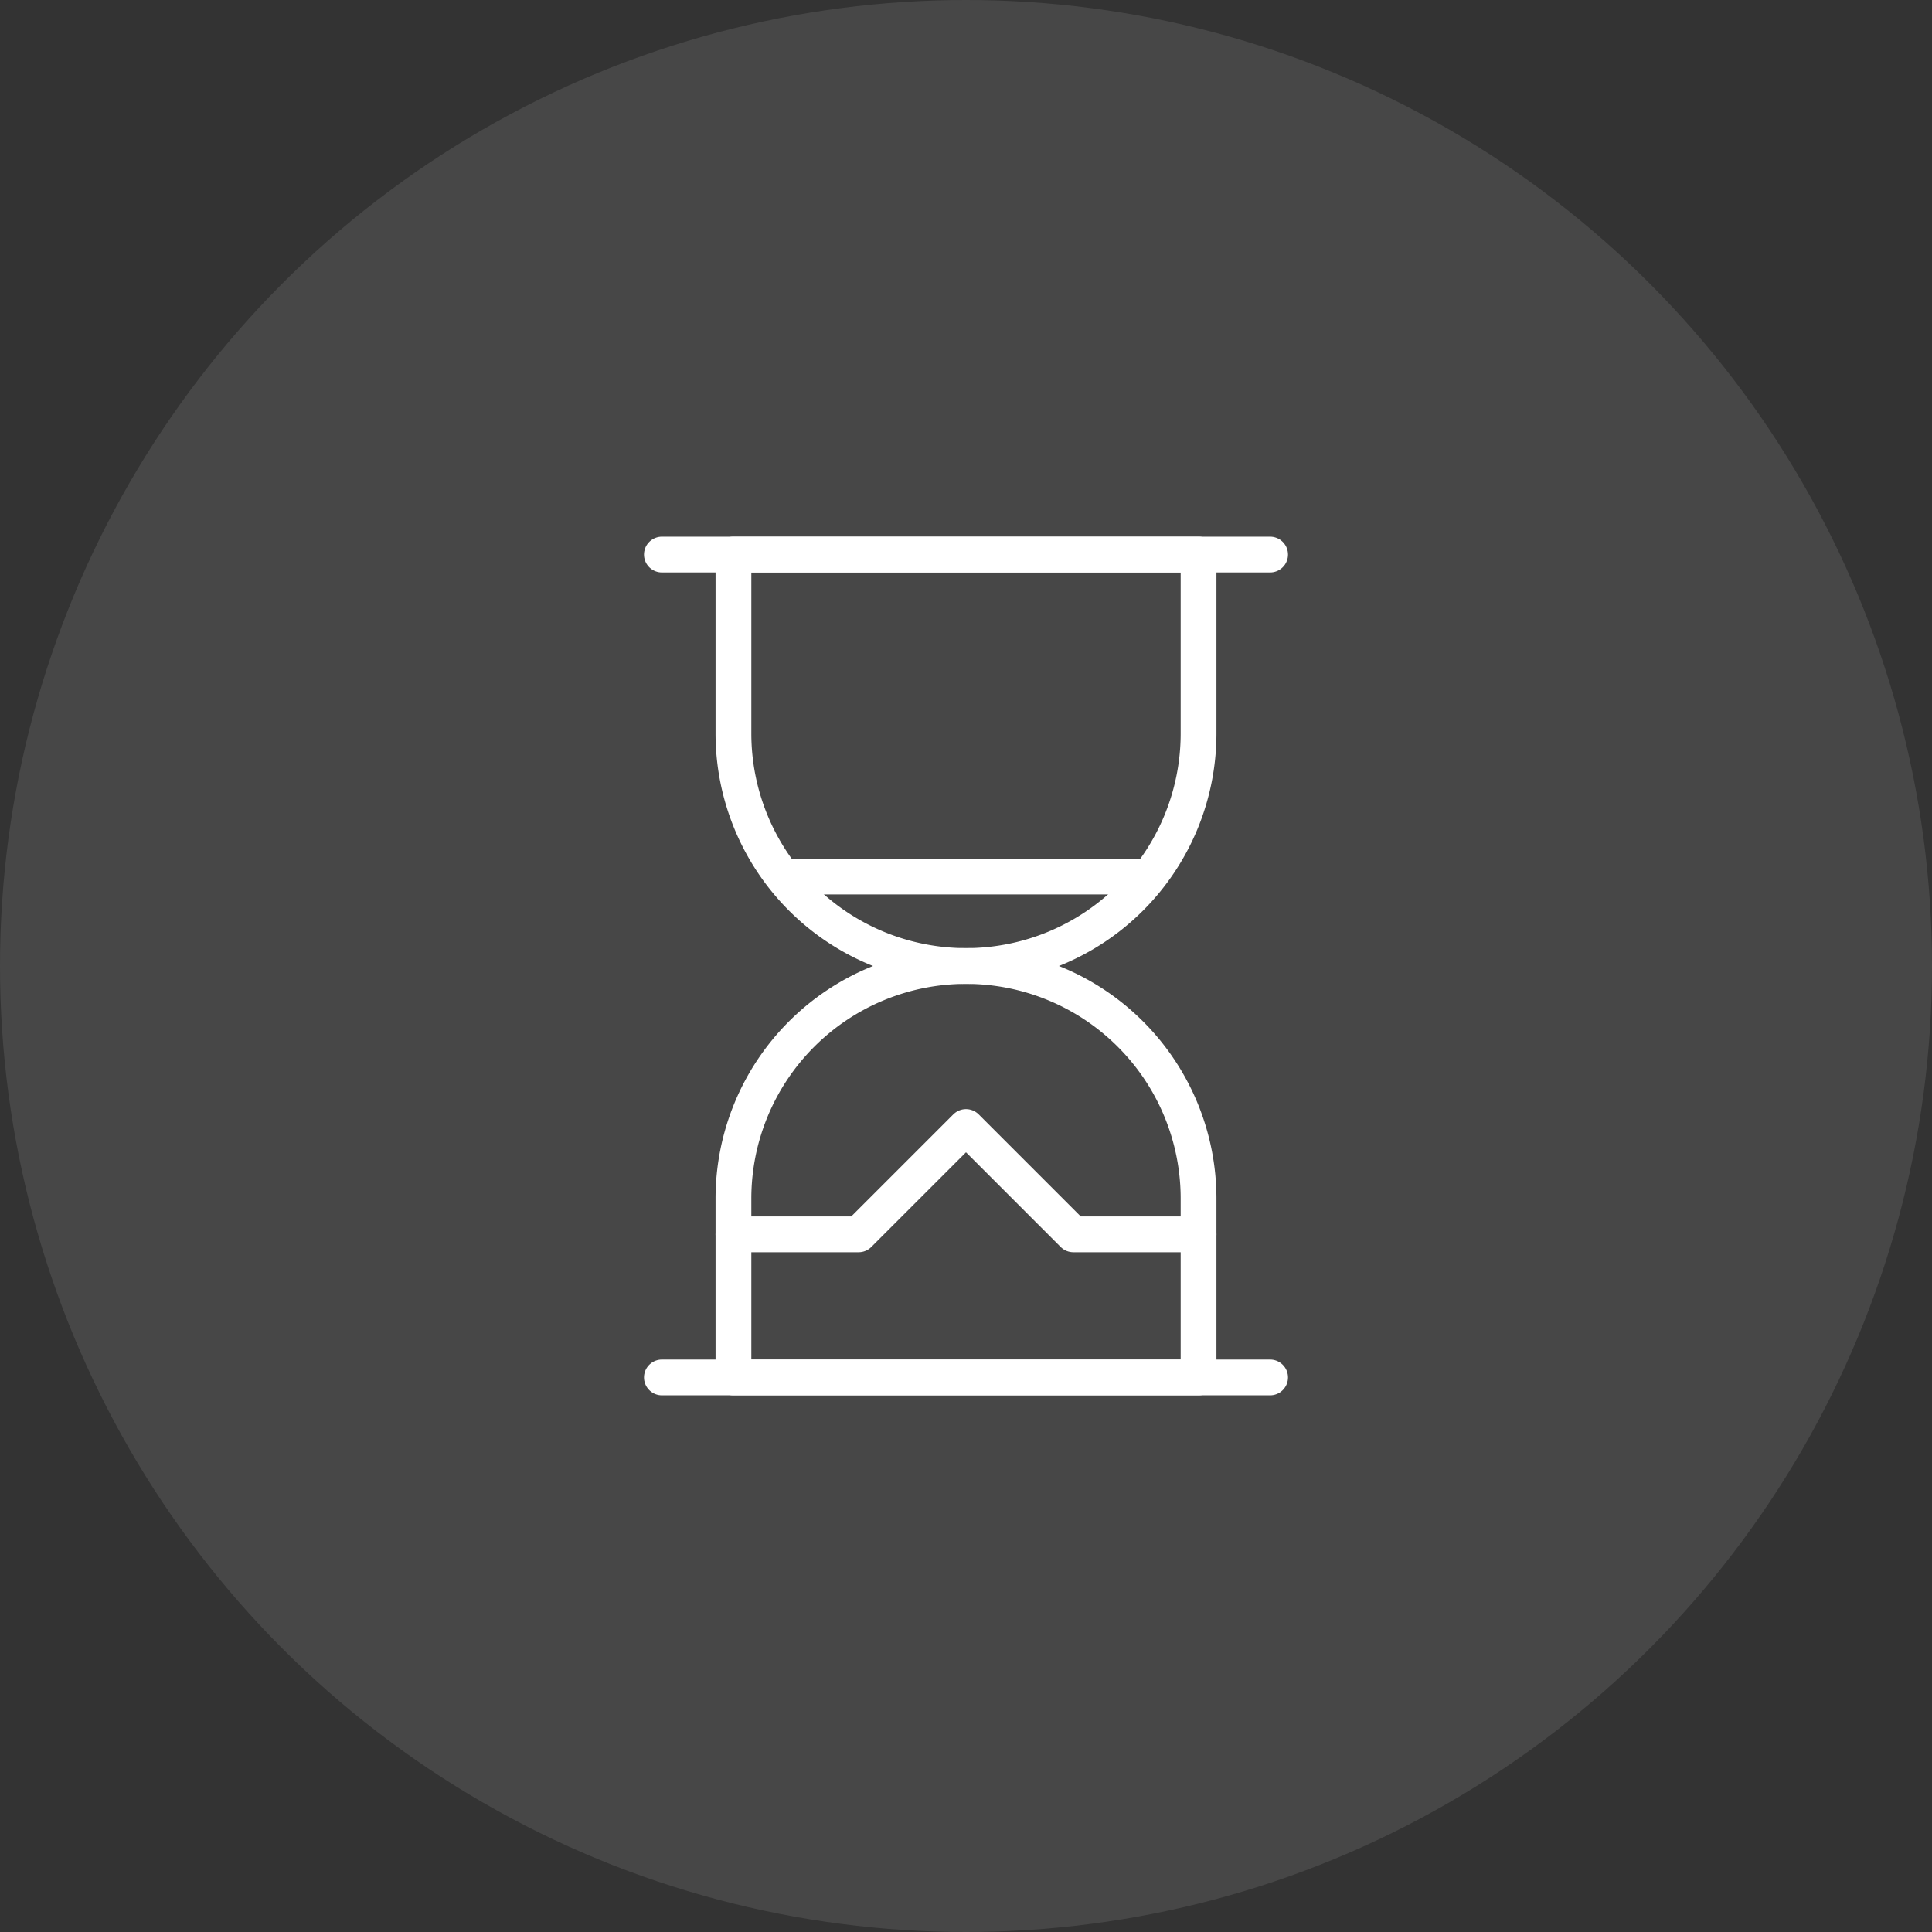
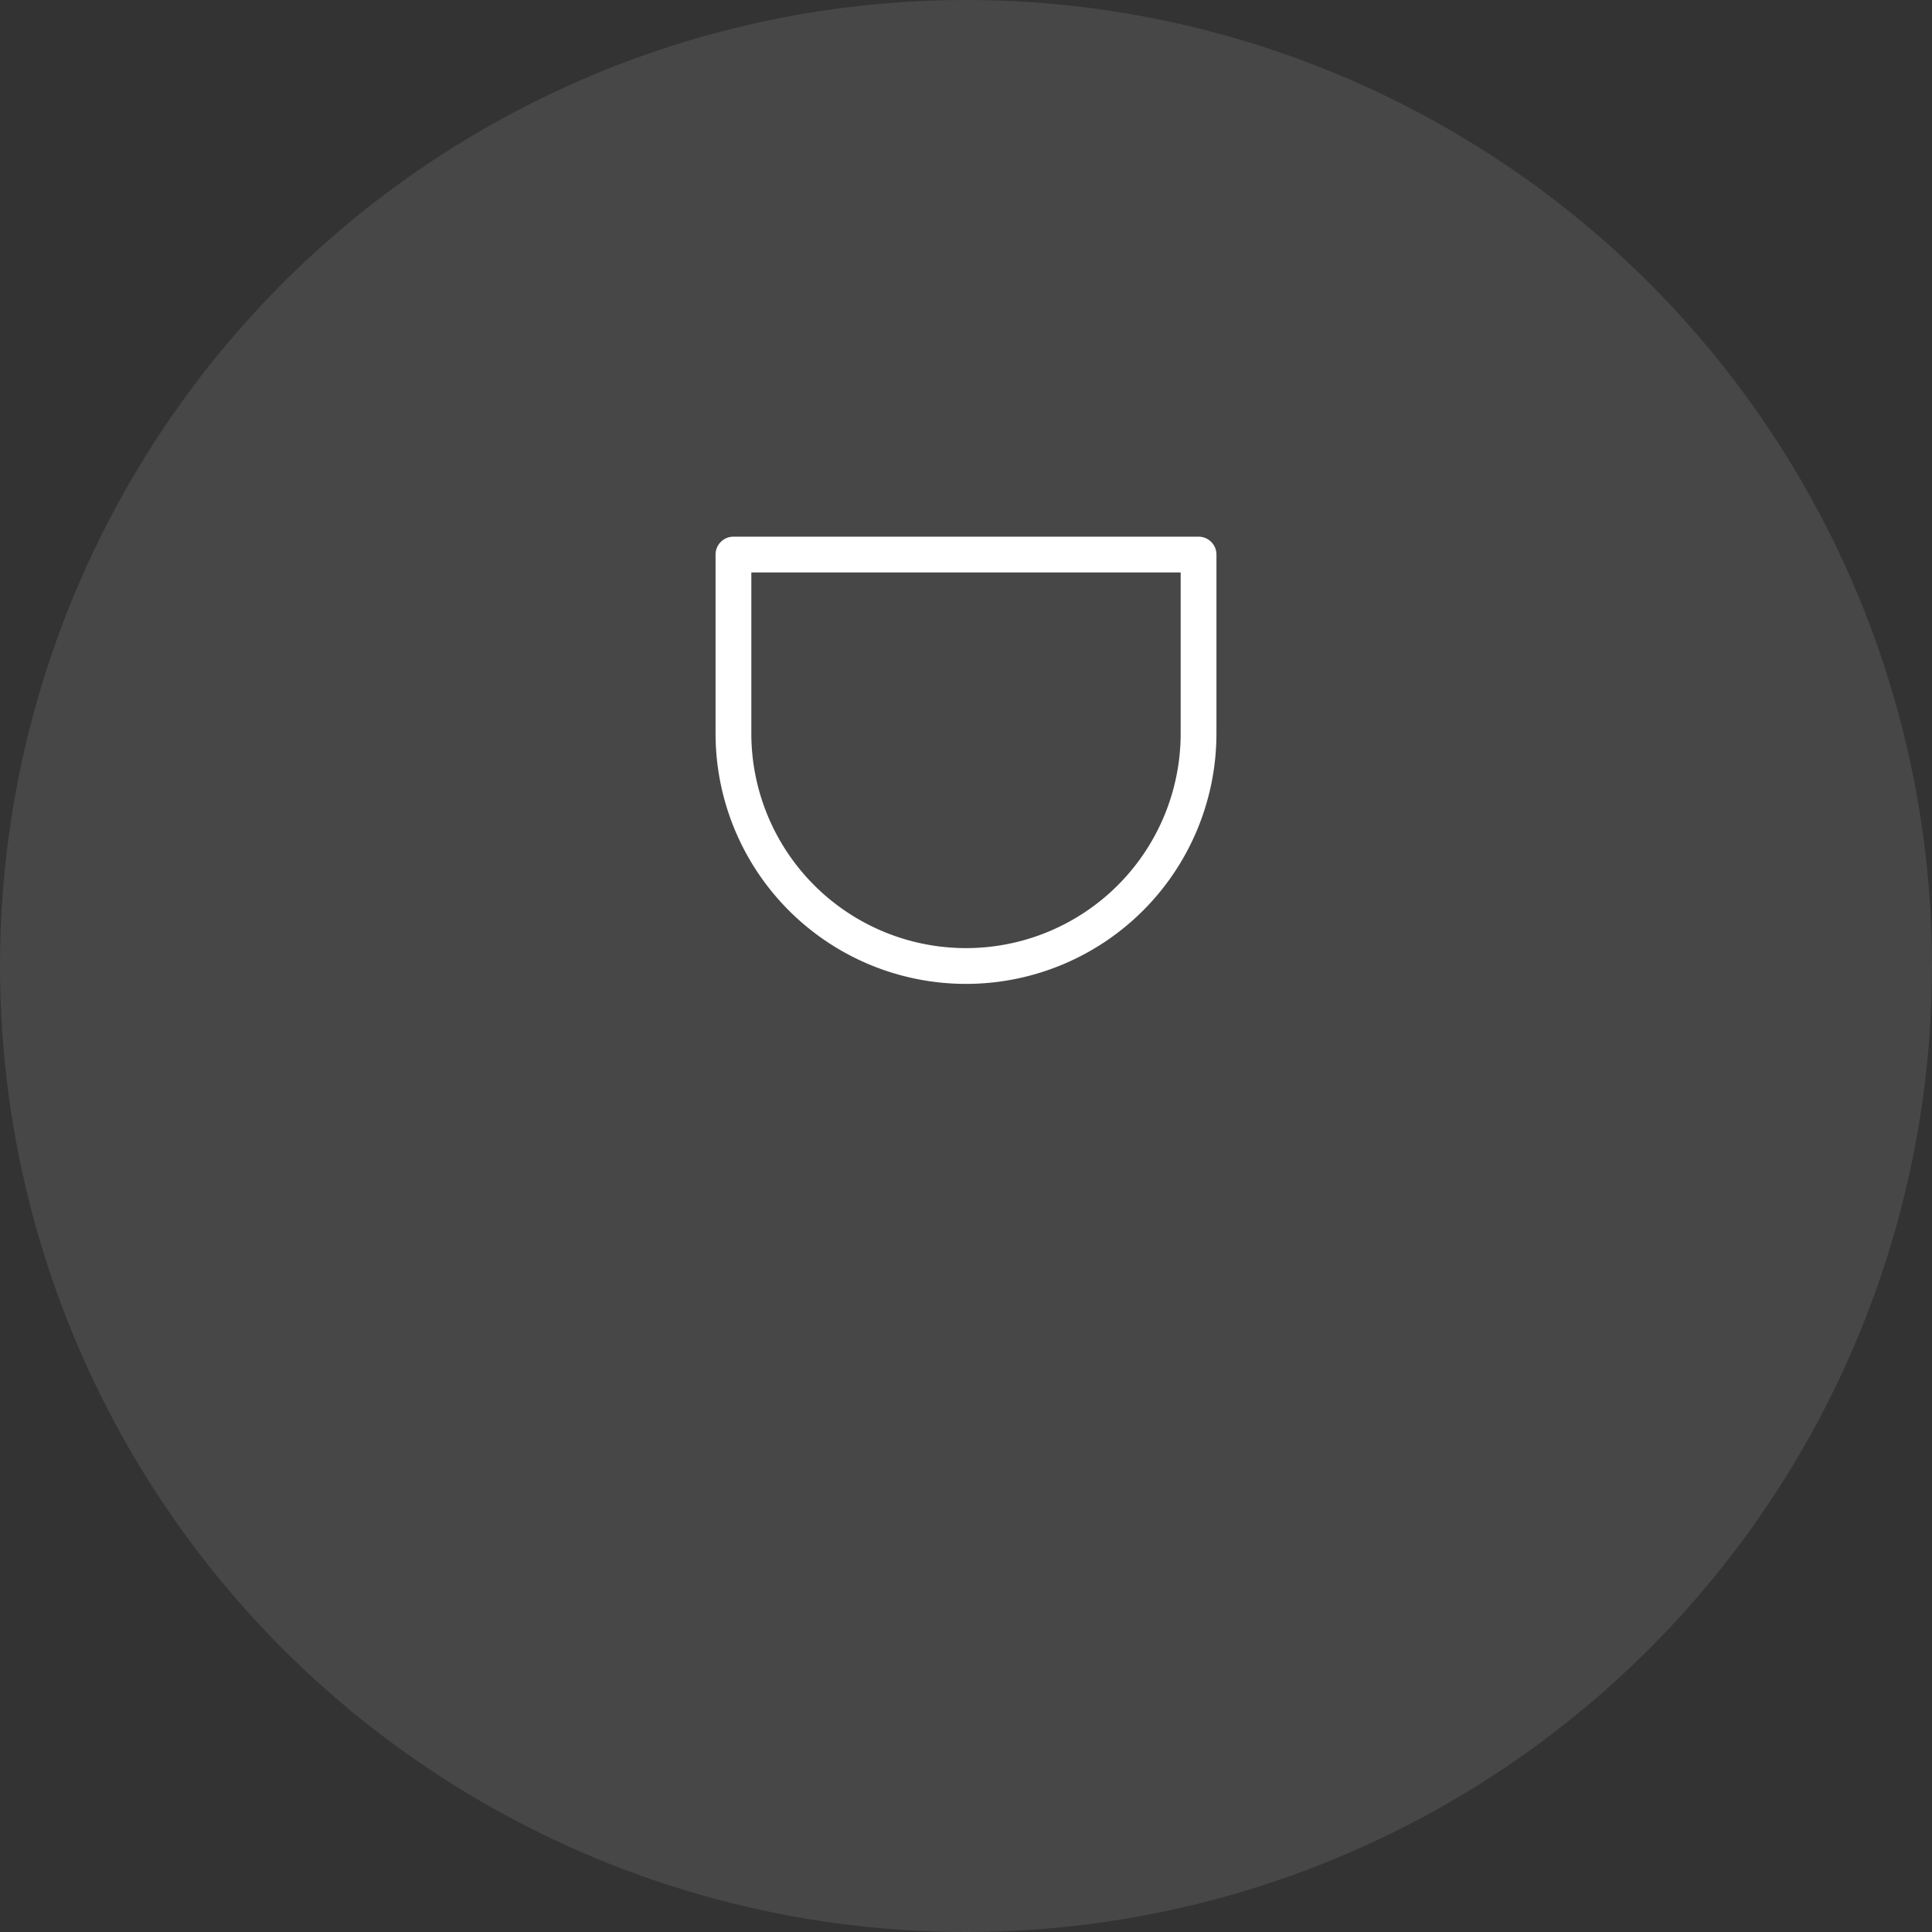
<svg xmlns="http://www.w3.org/2000/svg" width="108" height="108" viewBox="0 0 108 108">
  <rect x="0" y="0" width="108" height="108" fill="#333333" stroke="none" />
  <defs>
    <clipPath id="clip-path">
      <rect id="Rectangle_2110" data-name="Rectangle 2110" width="36" height="48" fill="none" stroke="#fff" stroke-width="1" />
    </clipPath>
  </defs>
  <g id="Groupe_22106" data-name="Groupe 22106" transform="translate(-561 -4791)">
    <circle id="Ellipse_123" data-name="Ellipse 123" cx="54" cy="54" r="54" transform="translate(561 4791)" fill="#fff" opacity="0.1" />
    <g id="Groupe_21904" data-name="Groupe 21904" transform="translate(597 4821)">
      <g id="Groupe_21903" data-name="Groupe 21903" clip-path="url(#clip-path)">
        <path id="Tracé_28953" data-name="Tracé 28953" d="M31,11A13,13,0,0,1,5,11V1H31Z" fill="none" stroke="#fff" stroke-linecap="round" stroke-linejoin="round" stroke-width="2" />
-         <path id="Tracé_28954" data-name="Tracé 28954" d="M31,37A13,13,0,0,0,5,37V47H31Z" fill="none" stroke="#fff" stroke-linecap="round" stroke-linejoin="round" stroke-width="2" />
-         <line id="Ligne_1021" data-name="Ligne 1021" x2="34" transform="translate(1 1)" fill="none" stroke="#fff" stroke-linecap="round" stroke-linejoin="round" stroke-width="2" />
-         <line id="Ligne_1022" data-name="Ligne 1022" x2="34" transform="translate(1 47)" fill="none" stroke="#fff" stroke-linecap="round" stroke-linejoin="round" stroke-width="2" />
-         <path id="Tracé_28955" data-name="Tracé 28955" d="M5,39h7l6-6,6,6h7" fill="none" stroke="#fff" stroke-linecap="round" stroke-linejoin="round" stroke-width="2" />
-         <line id="Ligne_1023" data-name="Ligne 1023" x2="20" transform="translate(8 19)" fill="none" stroke="#fff" stroke-linecap="round" stroke-linejoin="round" stroke-width="2" />
      </g>
    </g>
  </g>
</svg>